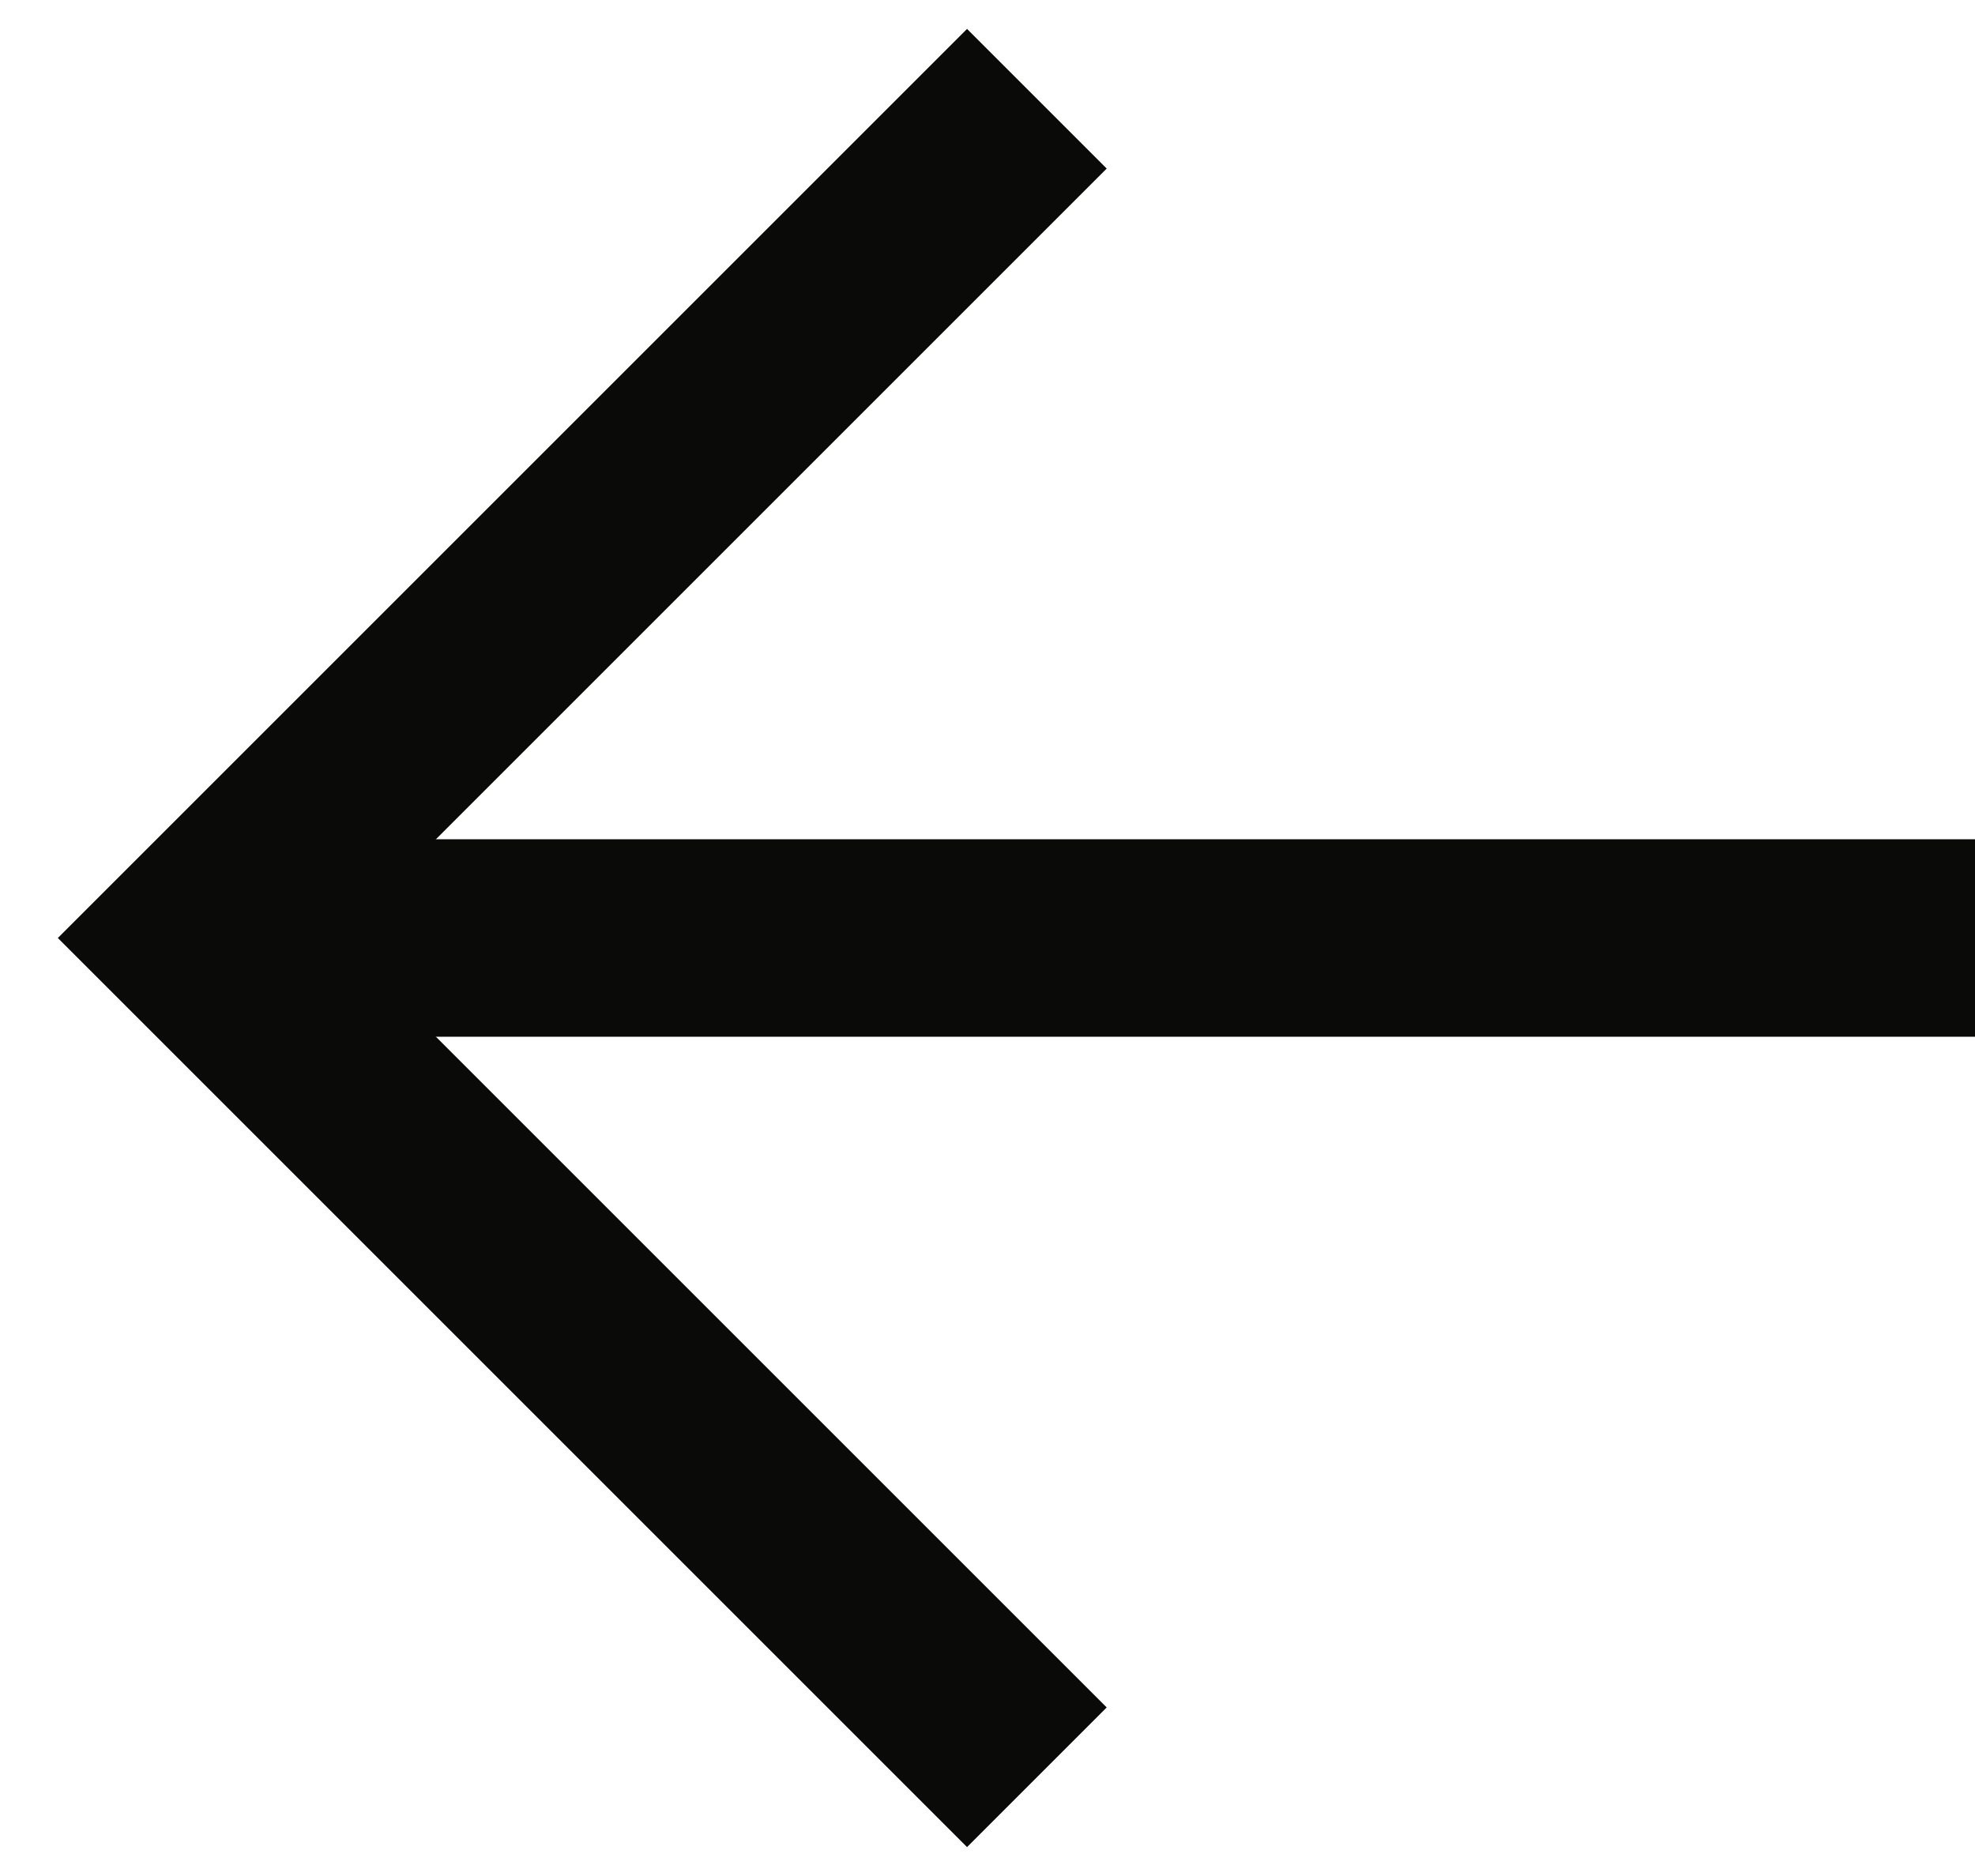
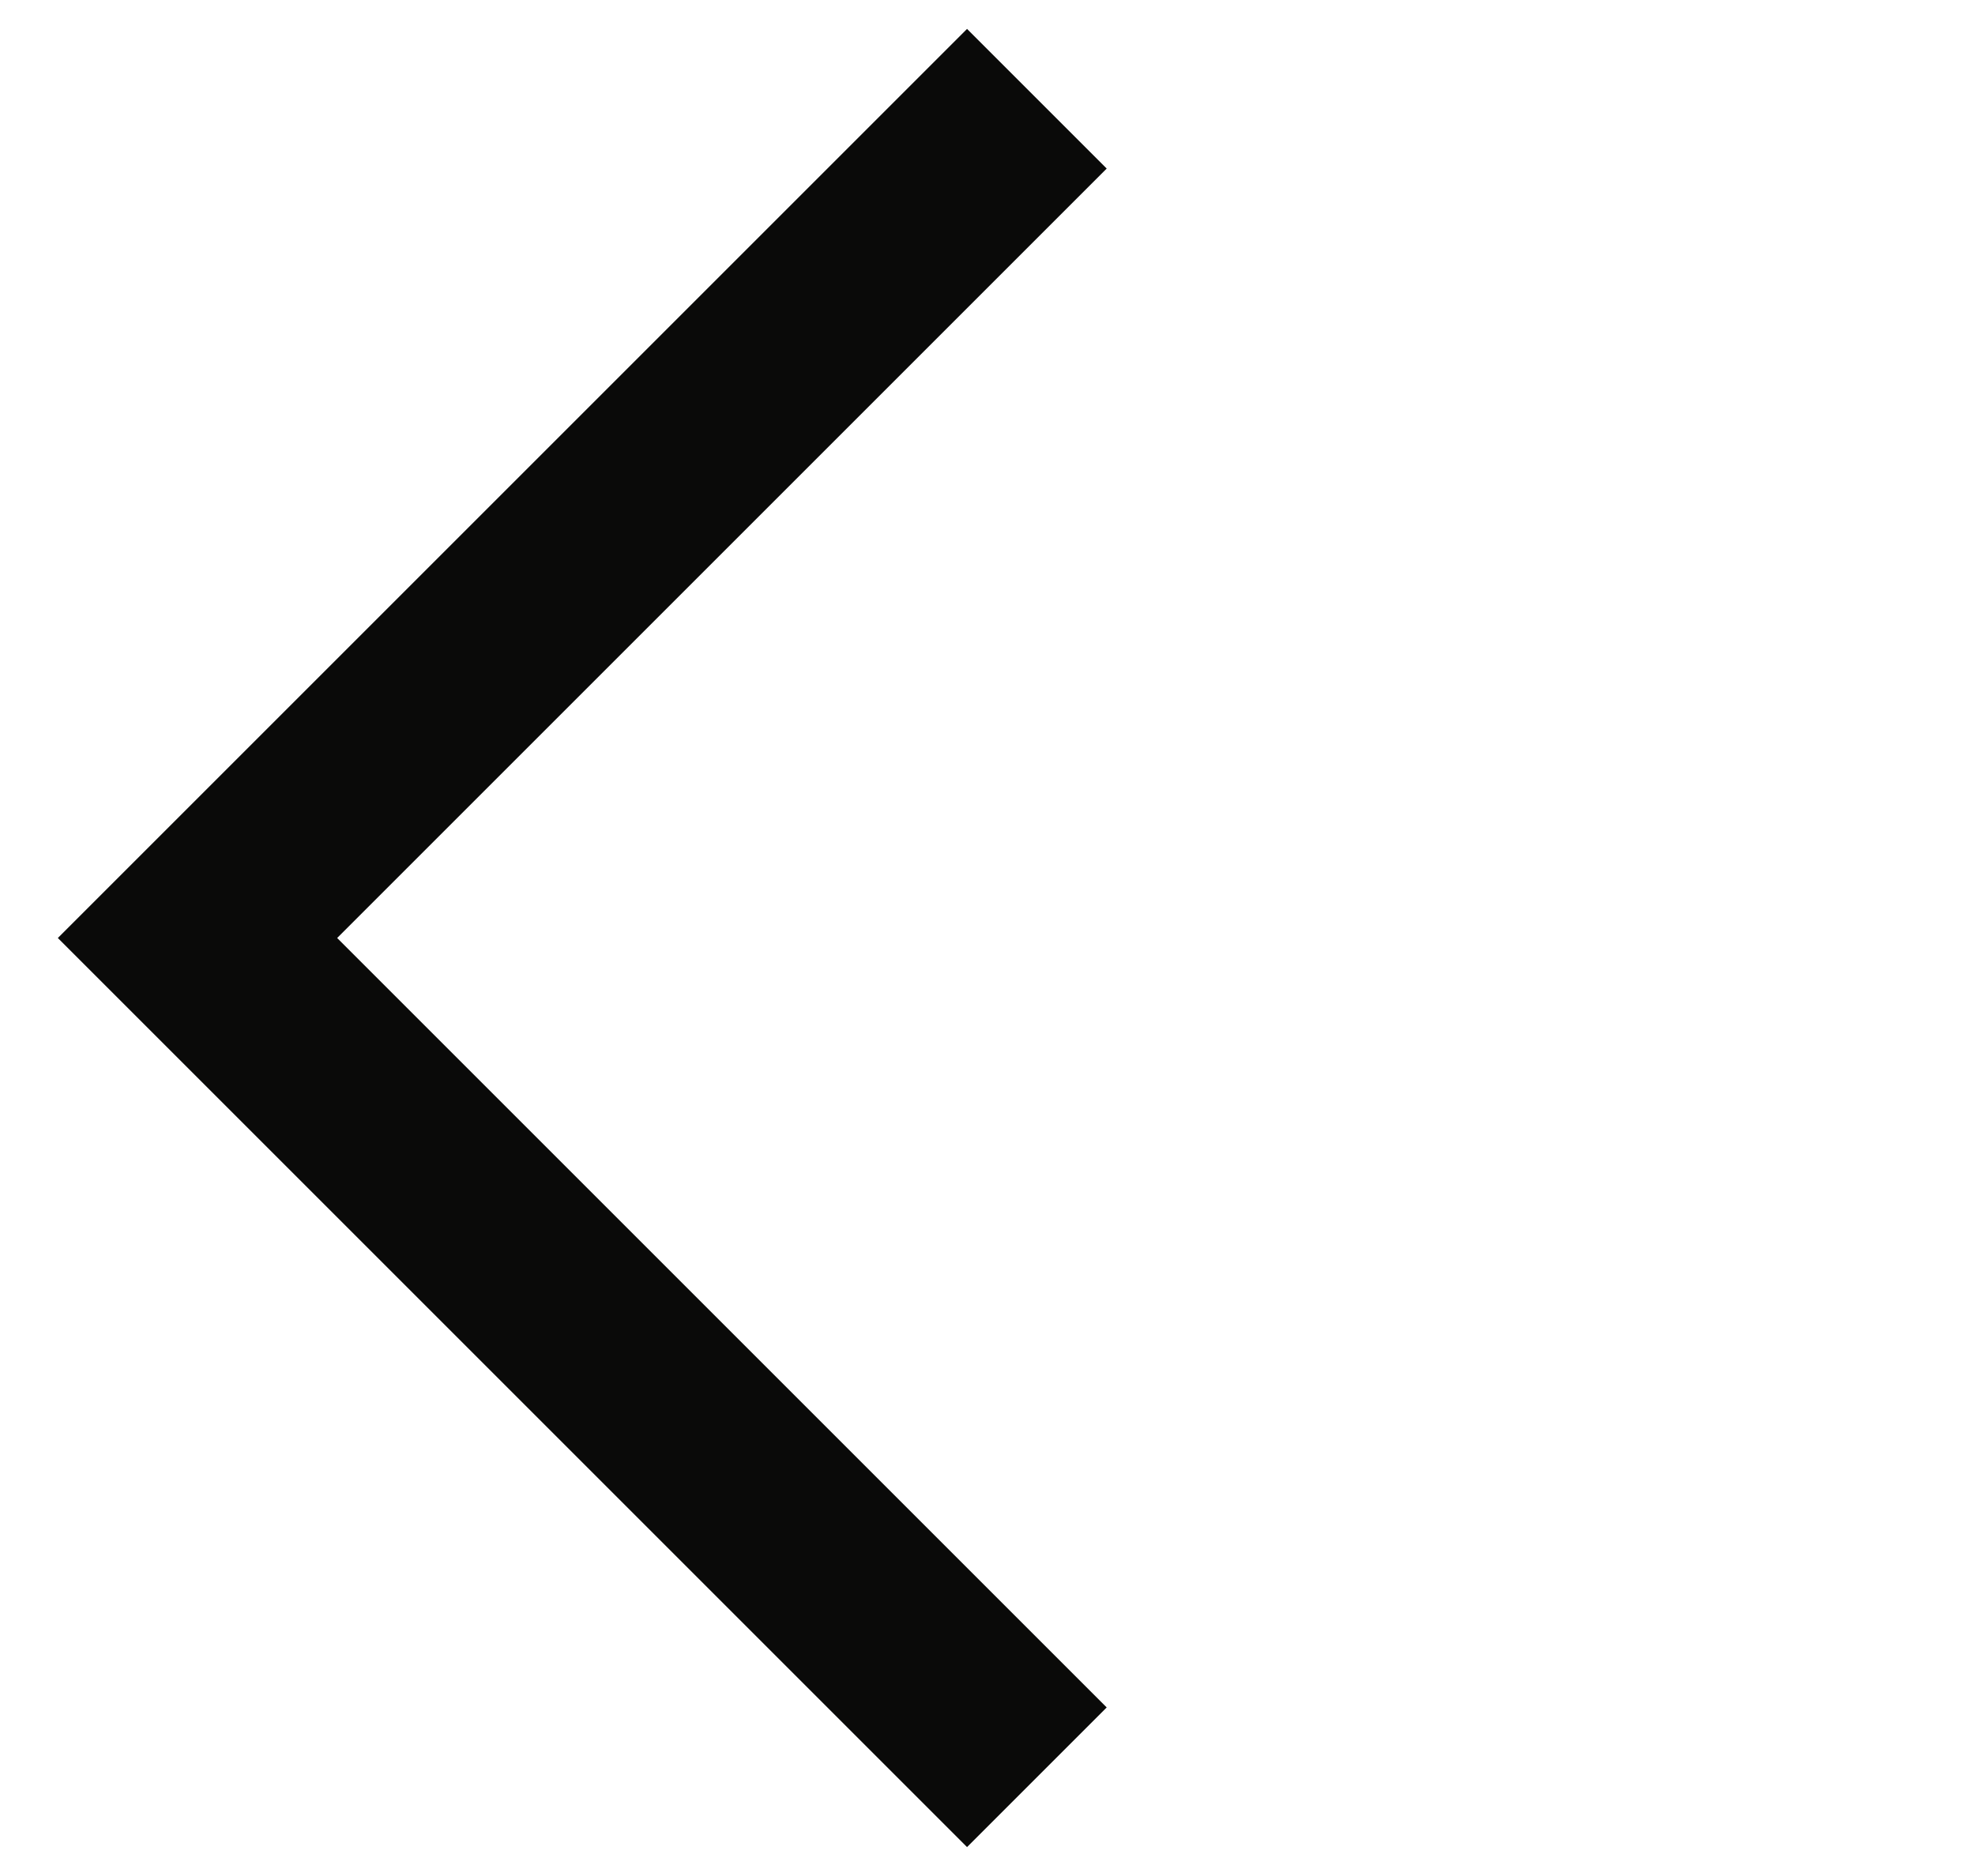
<svg xmlns="http://www.w3.org/2000/svg" width="20" height="19" viewBox="0 0 20 19" fill="none">
  <path d="M10.5 18L2 9.5L10.5 1" stroke="#0A0A09" stroke-width="2" />
-   <path d="M2.5 9.5L20 9.5" stroke="#0A0A09" stroke-width="2" />
</svg>